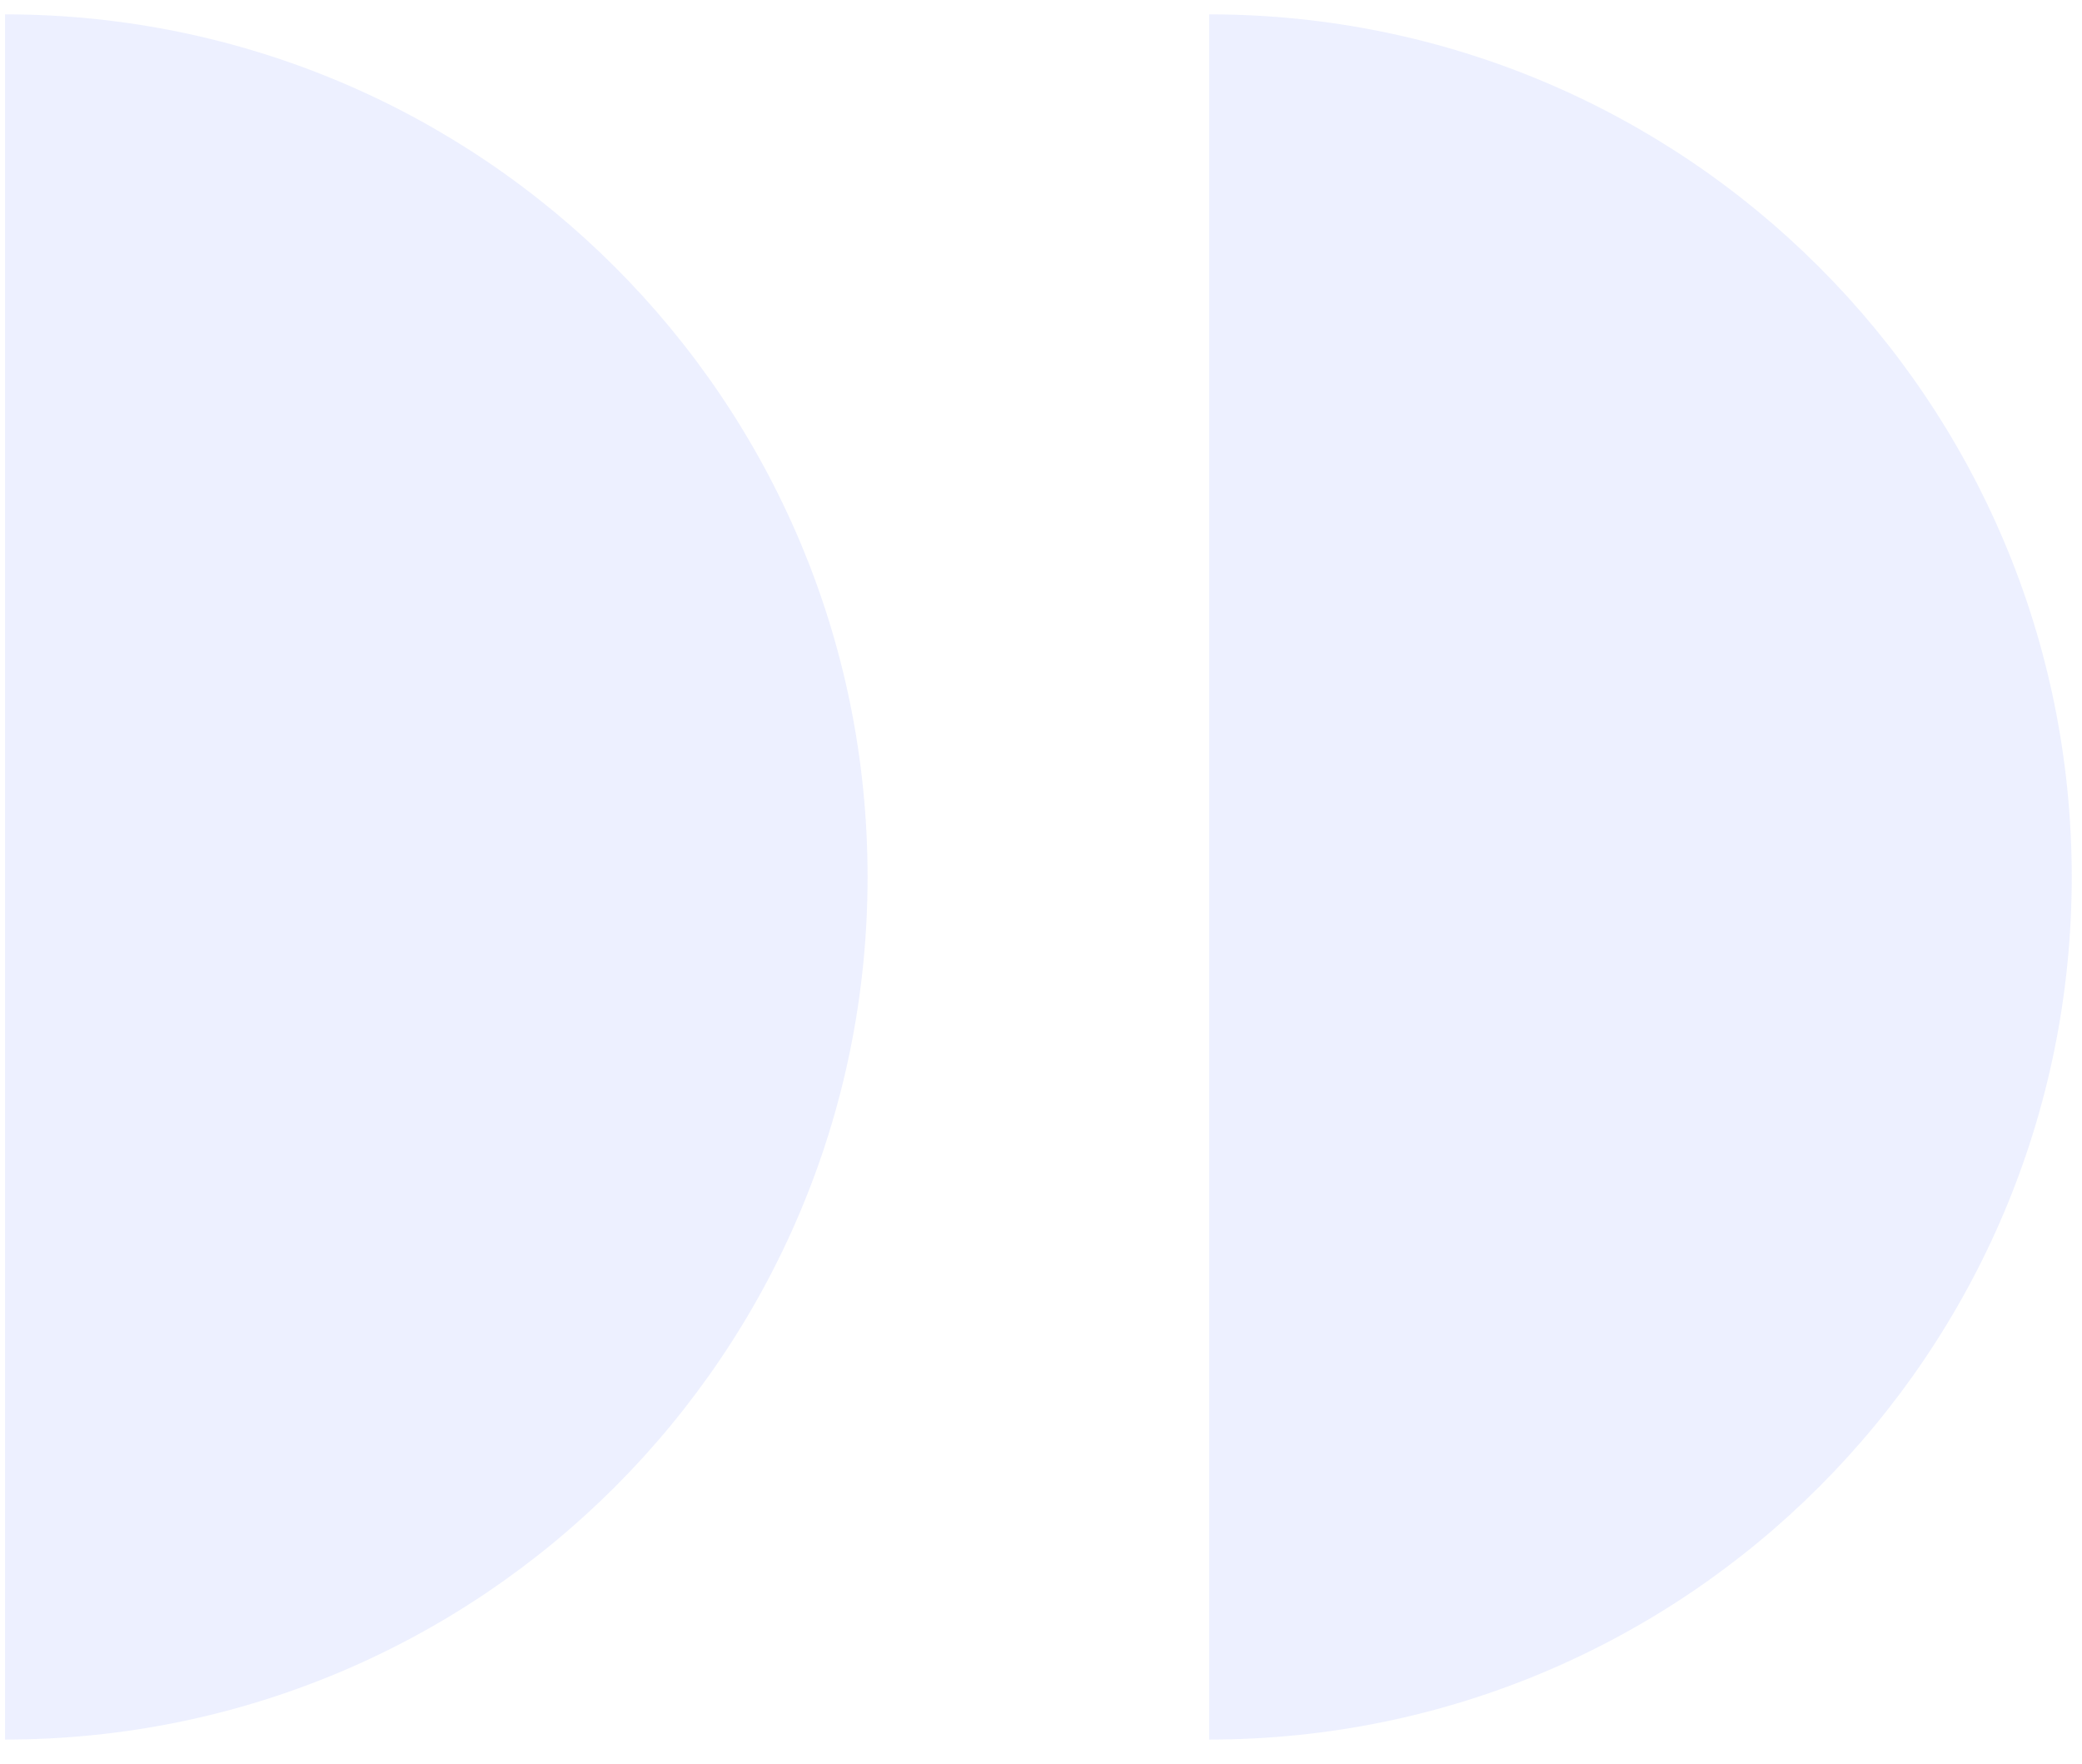
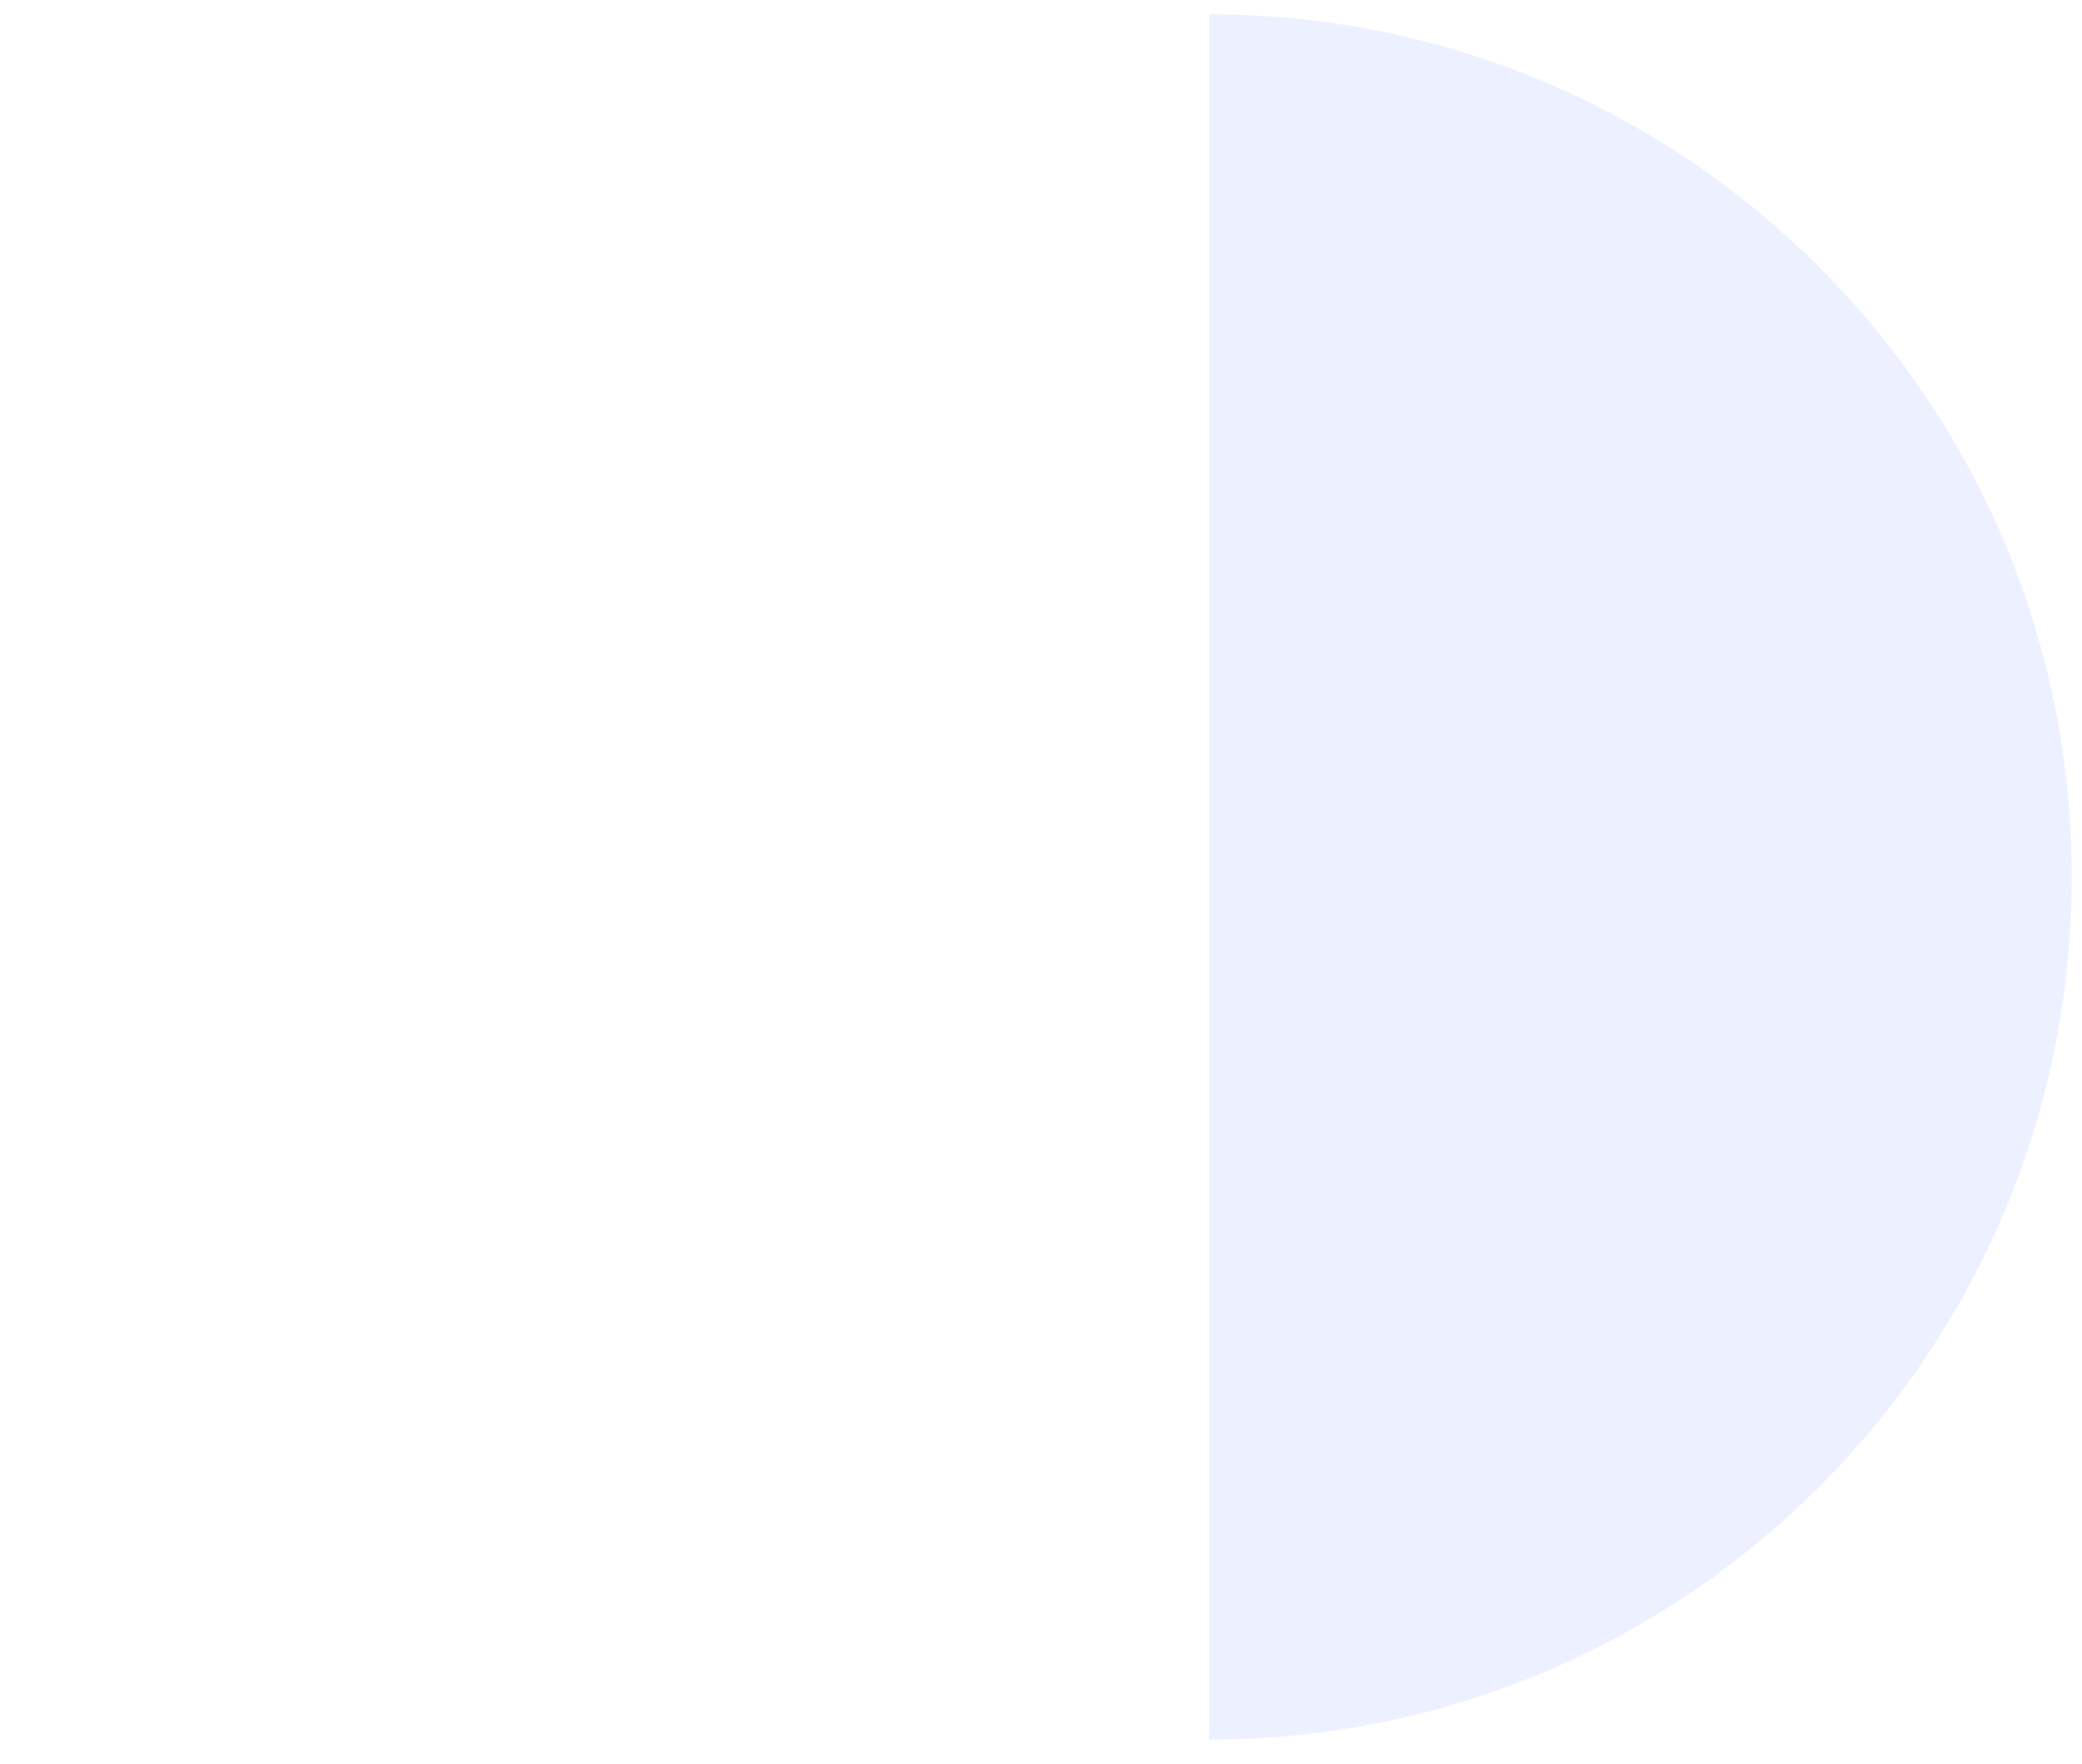
<svg xmlns="http://www.w3.org/2000/svg" width="85" height="72" viewBox="0 0 85 72" fill="none">
-   <path opacity="0.12" d="M0.206 0.586C19.654 0.586 35.42 16.352 35.42 35.8C35.42 55.248 19.654 71.014 0.206 71.014L0.206 0.586Z" fill="#6A84FC" />
  <path opacity="0.12" d="M49.367 0.586C68.815 0.586 84.581 16.352 84.581 35.8C84.581 55.248 68.815 71.014 49.367 71.014L49.367 0.586Z" fill="#6A84FC" />
</svg>